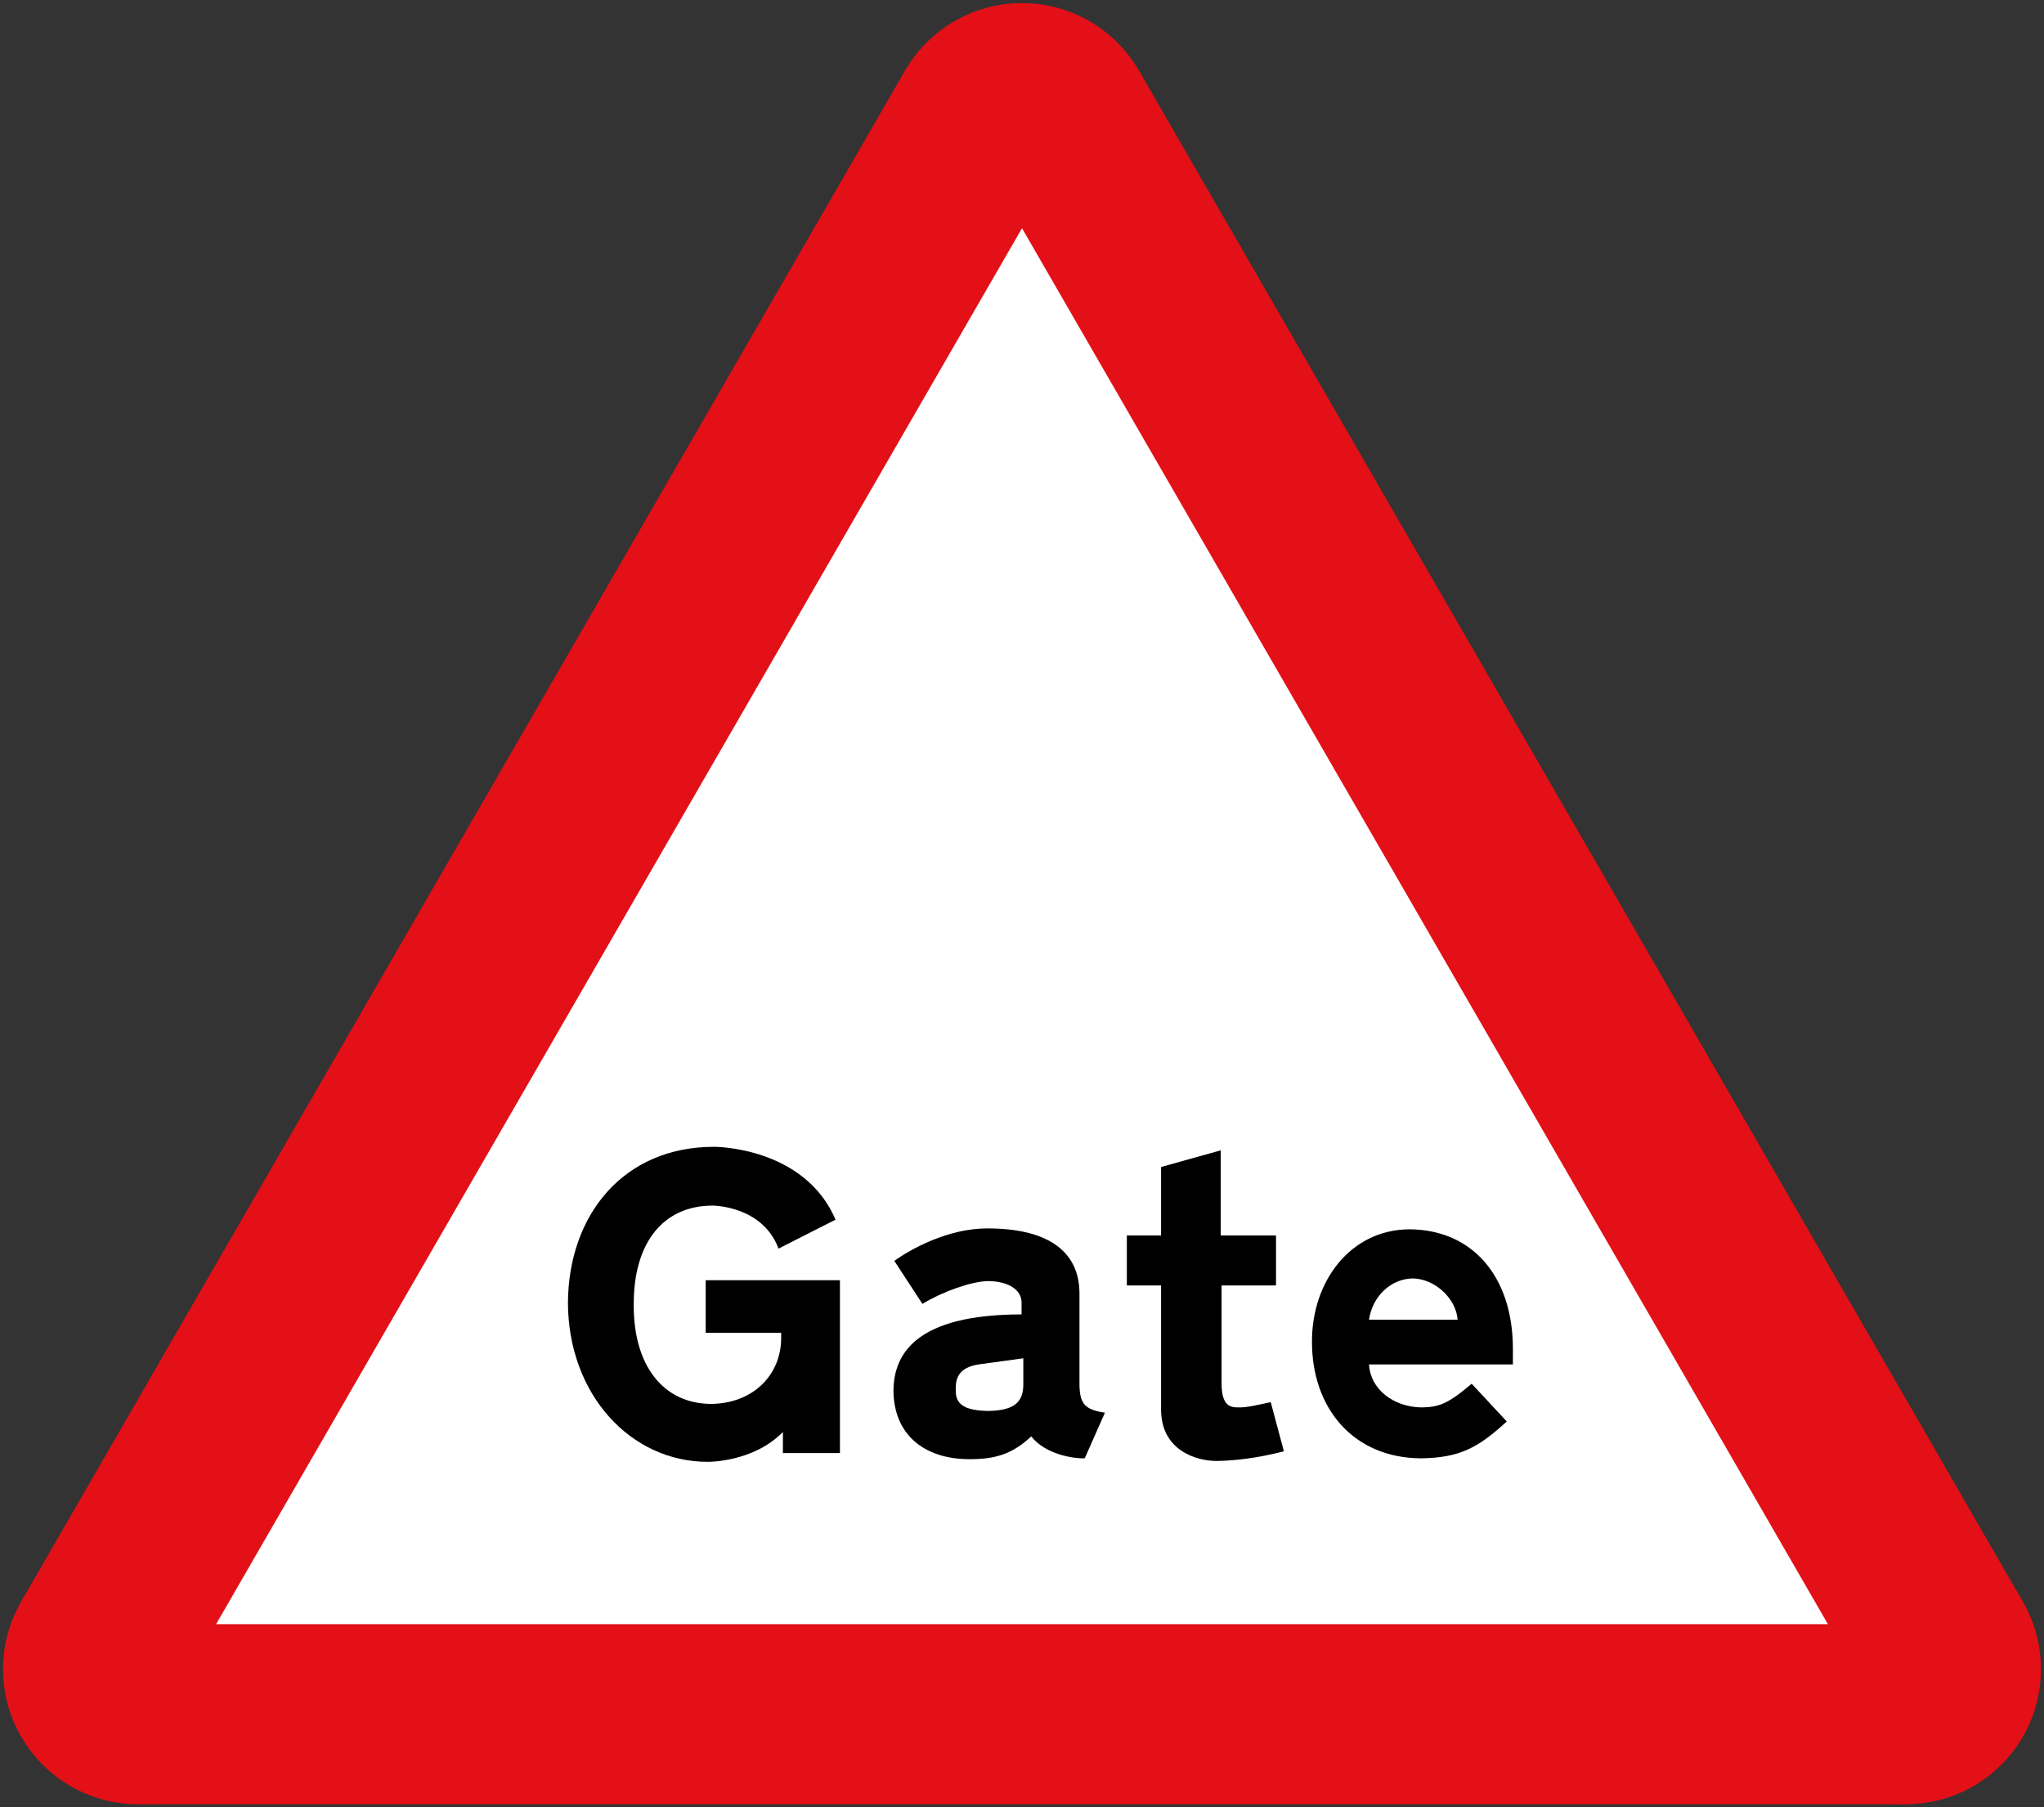
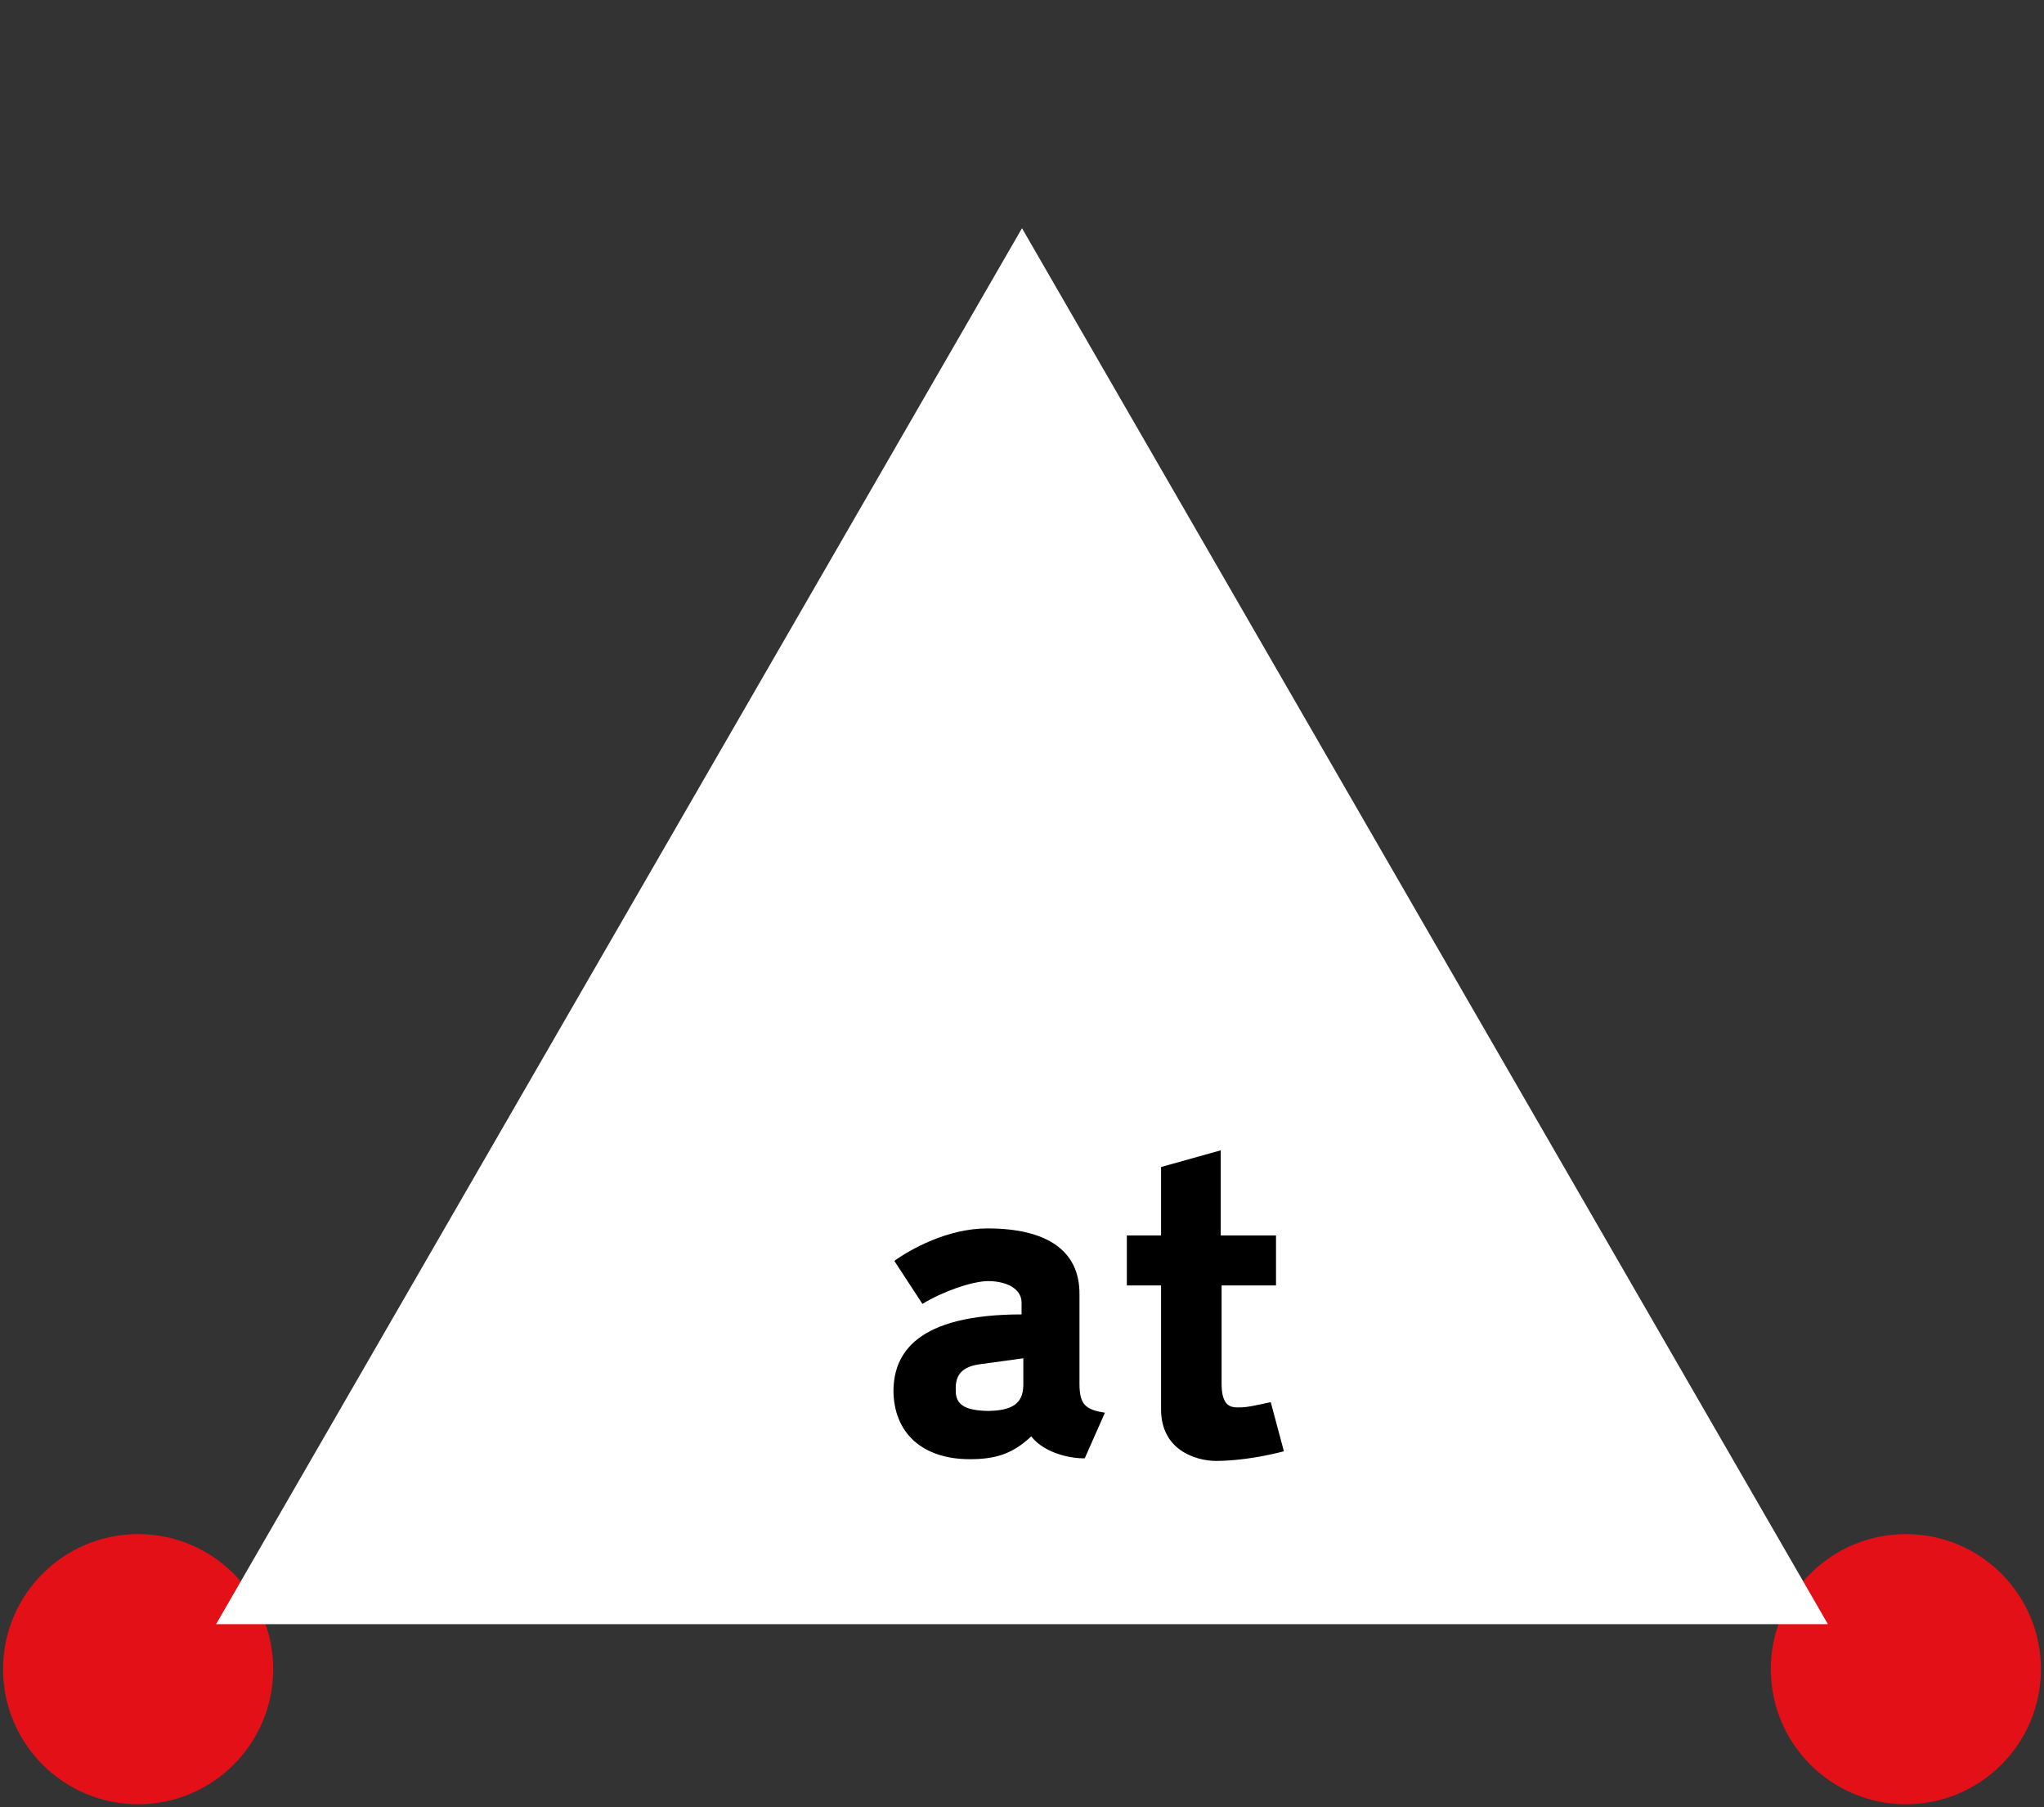
<svg xmlns="http://www.w3.org/2000/svg" xmlns:ns1="http://sodipodi.sourceforge.net/DTD/sodipodi-0.dtd" xmlns:ns2="http://www.inkscape.org/namespaces/inkscape" width="681" height="602.12" fill-rule="evenodd" version="1.1" id="svg12" ns1:docname="878.svg" ns2:version="1.1.1 (3bf5ae0d25, 2021-09-20)">
  <rect width="100%" height="100%" fill="#333333" stroke="none" />
  <defs id="defs16" />
  <ns1:namedview id="namedview14" pagecolor="#ffffff" bordercolor="#111111" borderopacity="1" ns2:pageshadow="0" ns2:pageopacity="0" ns2:pagecheckerboard="1" showgrid="false" ns2:zoom="1.1941141" ns2:cx="97.561863" ns2:cy="146.13343" ns2:window-width="1920" ns2:window-height="1057" ns2:window-x="-8" ns2:window-y="-8" ns2:window-maximized="1" ns2:current-layer="svg12" />
-   <path d="M46.019,601.088 7.048,533.588 301.529,23.532 379.471,23.532 673.952,533.588 634.981,601.088" fill="#e31017" stroke="none" id="path2" />
-   <circle cx="340.5" cy="46.032" r="45" fill="#e31017" stroke="none" id="circle4" />
  <circle cx="634.981" cy="556.088" r="45" fill="#e31017" stroke="none" id="circle6" />
  <circle cx="46.019" cy="556.088" r="45" fill="#e31017" stroke="none" id="circle8" />
  <path d="M72,541.088 340.5,76.032 609,541.088" fill="#fff" stroke="none" id="path10" />
-   <path id="path16" style="fill:#000000;fill-opacity:1;fill-rule:evenodd;stroke:none;stroke-width:0.292" d="m 238.041,382.064 c -30.466,-0.086 -48.684,22.867 -48.818,52.033 0.135,30.511 20.935,53.032 46.771,52.91 0,0 15.048,0.124 24.848,-9.938 v 7.016 h 19 V 426.497 h -44.725 v 17.539 h 25.141 v 1.461 c 0.11,12.798 -9.646,22.123 -23.387,22.217 -15.954,-0.093 -25.852,-12.86 -25.725,-33.031 -0.128,-20.57 9.769,-33.051 26.309,-33.033 0,0 16.6,-0.017 21.926,14.324 l 19,-9.646 C 267.969,381.979 238.041,382.064 238.041,382.064 Z" />
  <path id="path18" style="fill:#000000;fill-opacity:1;fill-rule:evenodd;stroke:none;stroke-width:0.292" d="m 328.953,409.249 c -13.245,-0.015 -25.727,7.015 -30.986,10.816 l 9.354,14.324 c 6.951,-4.21 16.421,-7.511 21.926,-7.602 6.688,0.09 10.993,2.818 11.107,7.018 v 4.092 c -35.12,0.029 -42.577,13.082 -42.68,25.432 0.102,13.903 9.429,22.797 25.434,22.801 7.951,-0.005 13.976,-1.438 20.463,-7.6 4.844,6.162 14.454,7.452 17.83,7.309 l 6.725,-15.201 c -6.656,-1.008 -8.379,-2.873 -8.479,-9.354 v -30.111 c 0.099,-14.193 -10.371,-21.939 -30.693,-21.924 z" />
  <path id="path20" style="fill:#ffffff;fill-opacity:1;fill-rule:evenodd;stroke:none;stroke-width:0.292" d="m 340.939,452.513 -14.91,2.047 c -6.449,1.011 -7.74,4.454 -7.6,8.479 -0.14,4.726 2.731,6.879 10.816,7.016 7.98,-0.137 11.568,-2.433 11.693,-8.479 z" />
  <path d="m 386.833,428.251 h -11.401 v -16.662 h 11.401 v -22.801 l 19.878,-5.554 v 28.355 h 18.416 v 16.662 h -18.124 v 32.74 c 0.015,7.203 2.739,7.921 5.554,7.893 2.923,0.029 5.075,-0.546 10.816,-1.754 l 4.385,16.37 c -8.977,2.34 -17.157,3.199 -22.509,3.216 -6.84,-0.015 -18.46,-3.601 -18.416,-17.247" style="fill:#000000;fill-opacity:1;fill-rule:evenodd;stroke:none;stroke-width:0.292" id="path22" ns1:nodetypes="cccccccccccccccc" />
-   <path d="m 502.009,473.561 c -9.302,8.548 -15.47,12.135 -28.648,12.278 -22.544,-0.143 -36.315,-16.784 -36.248,-38.879 -0.067,-19.936 12.701,-37.294 32.448,-37.418 21.281,0.123 34.48,16.047 34.494,39.756 v 5.262 h -47.941 c 0.441,8.183 8.045,14.208 17.539,14.324 5.569,-0.116 8.583,-0.976 16.662,-7.893" style="fill:#000000;fill-opacity:1;fill-rule:evenodd;stroke:none;stroke-width:0.292" id="path24" ns1:nodetypes="ccccccccc" />
  <path d="m 485.639,439.651 c -0.535,-7.177 -7.709,-13.633 -14.909,-13.739 -7.288,0.106 -13.456,5.845 -14.616,13.739" style="fill:#ffffff;fill-opacity:1;fill-rule:evenodd;stroke:none;stroke-width:0.292" id="path26" ns1:nodetypes="ccc" />
</svg>